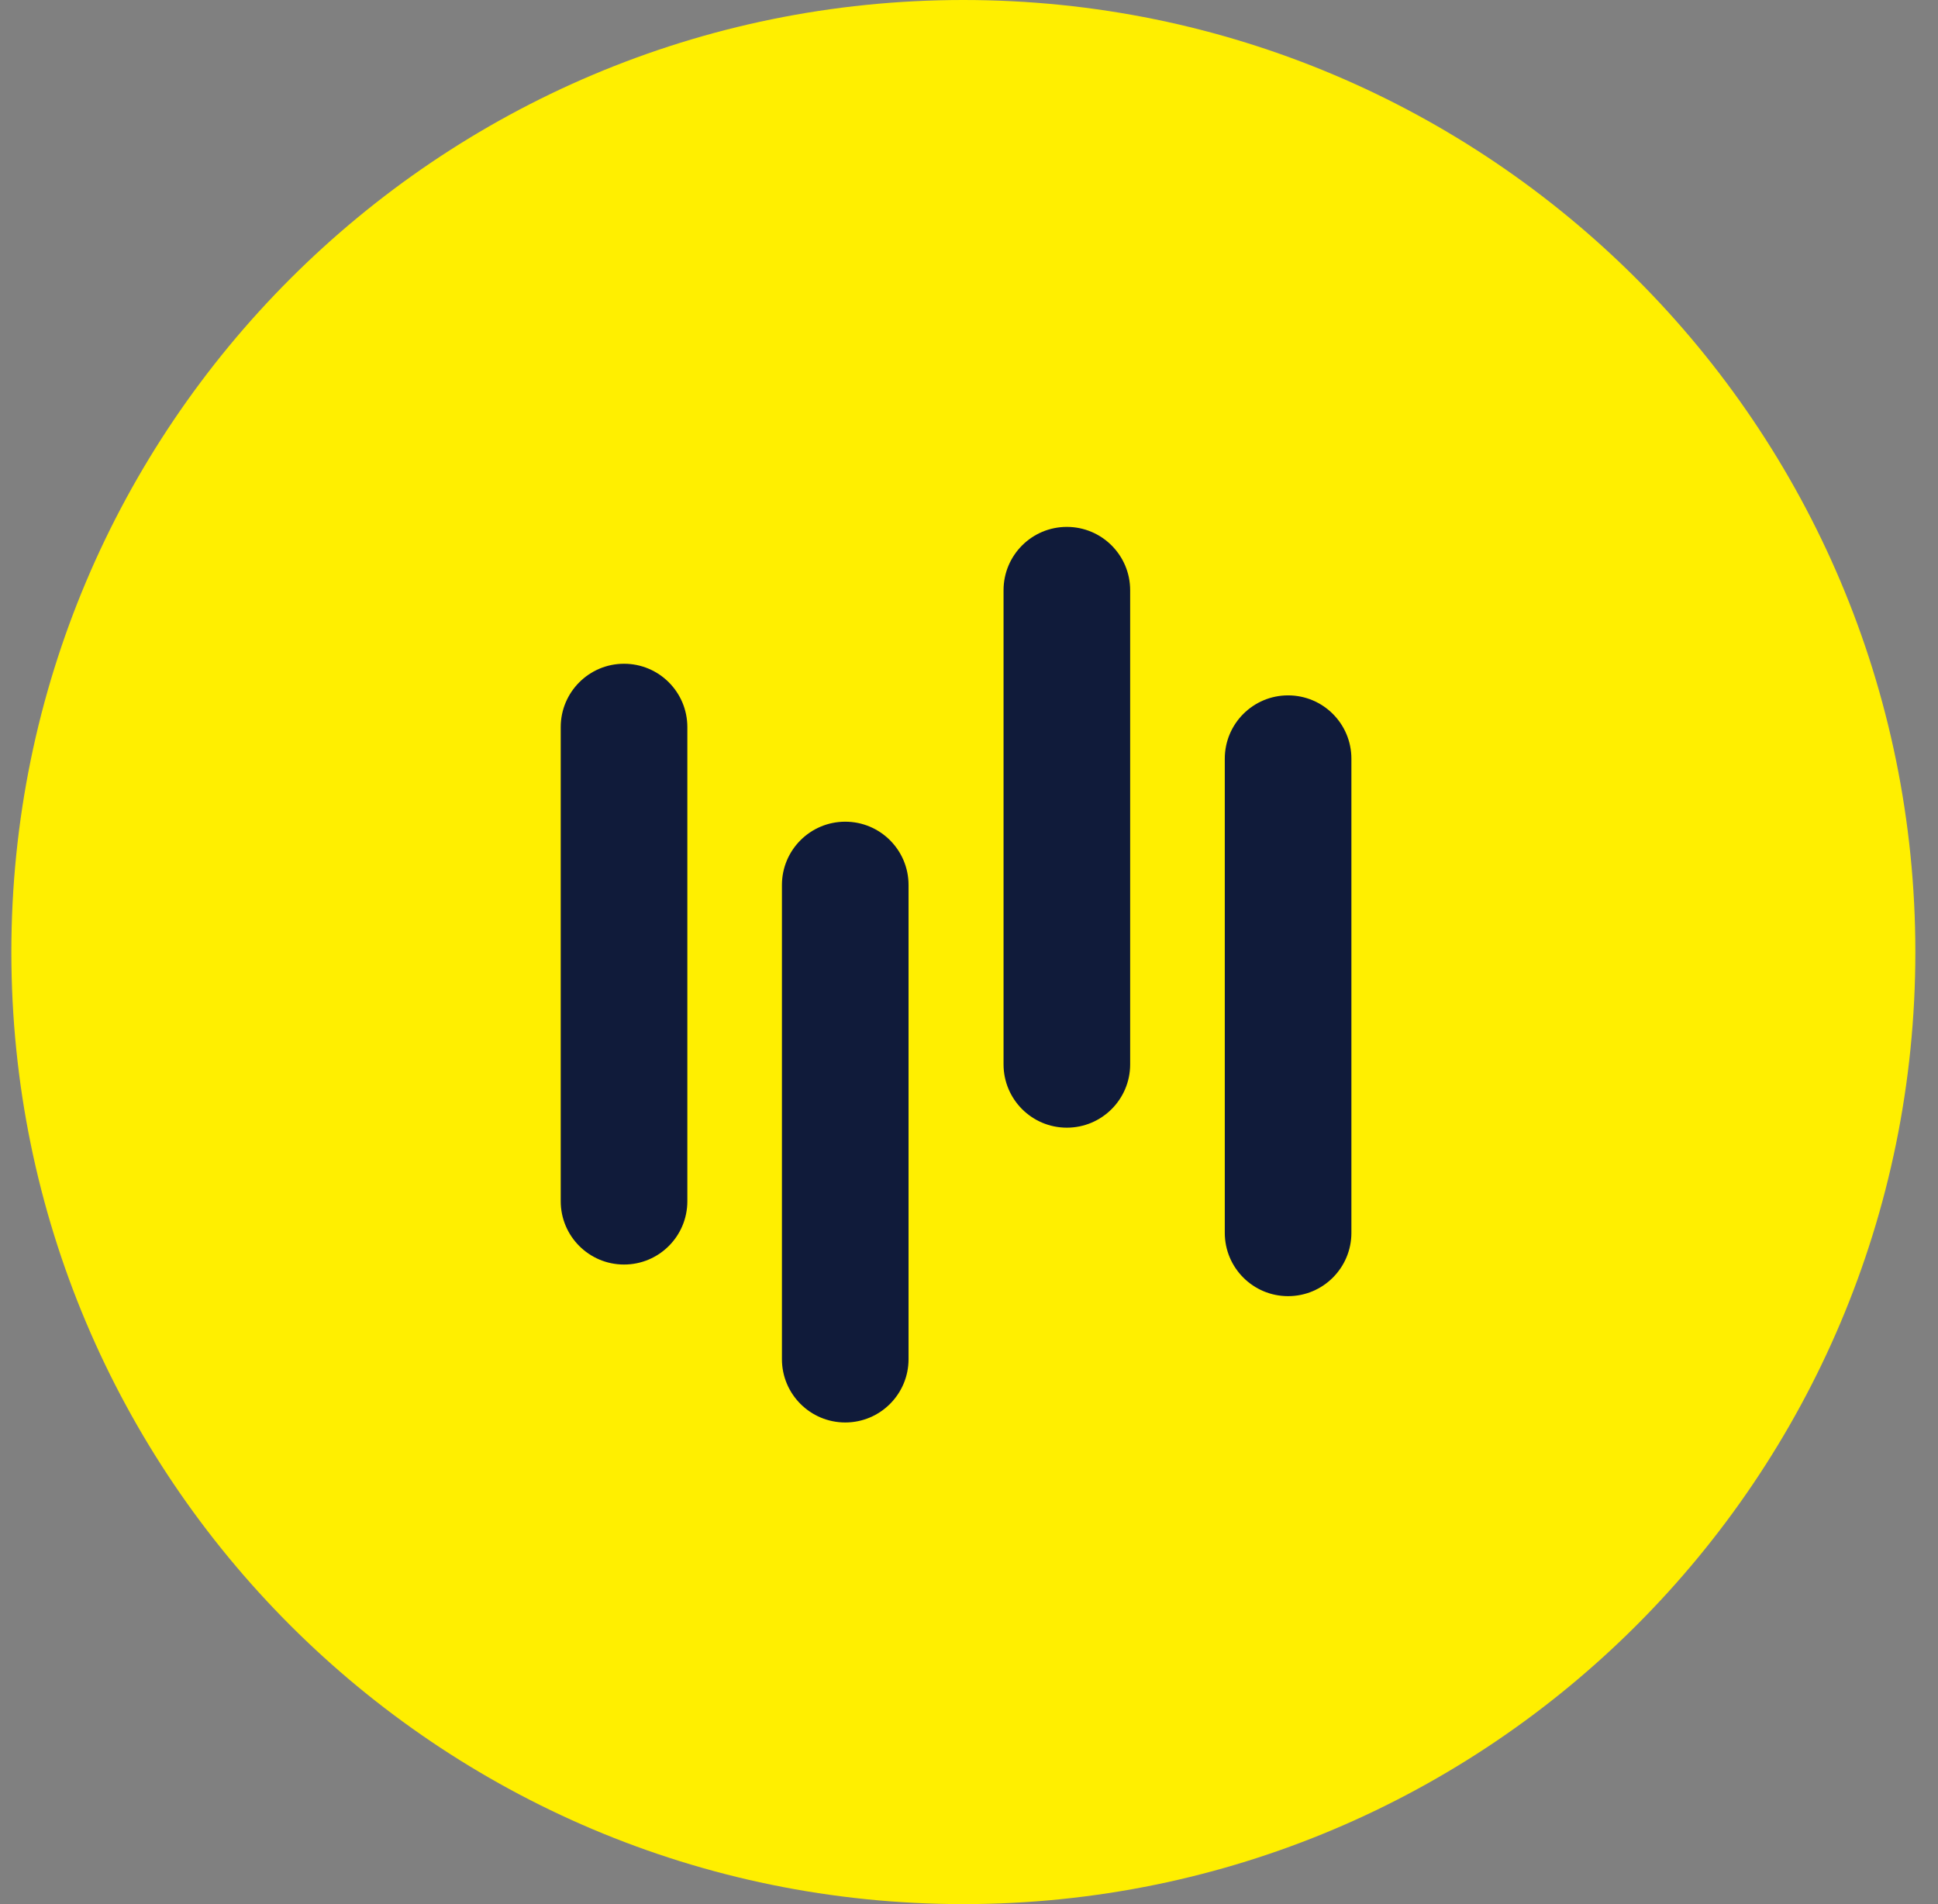
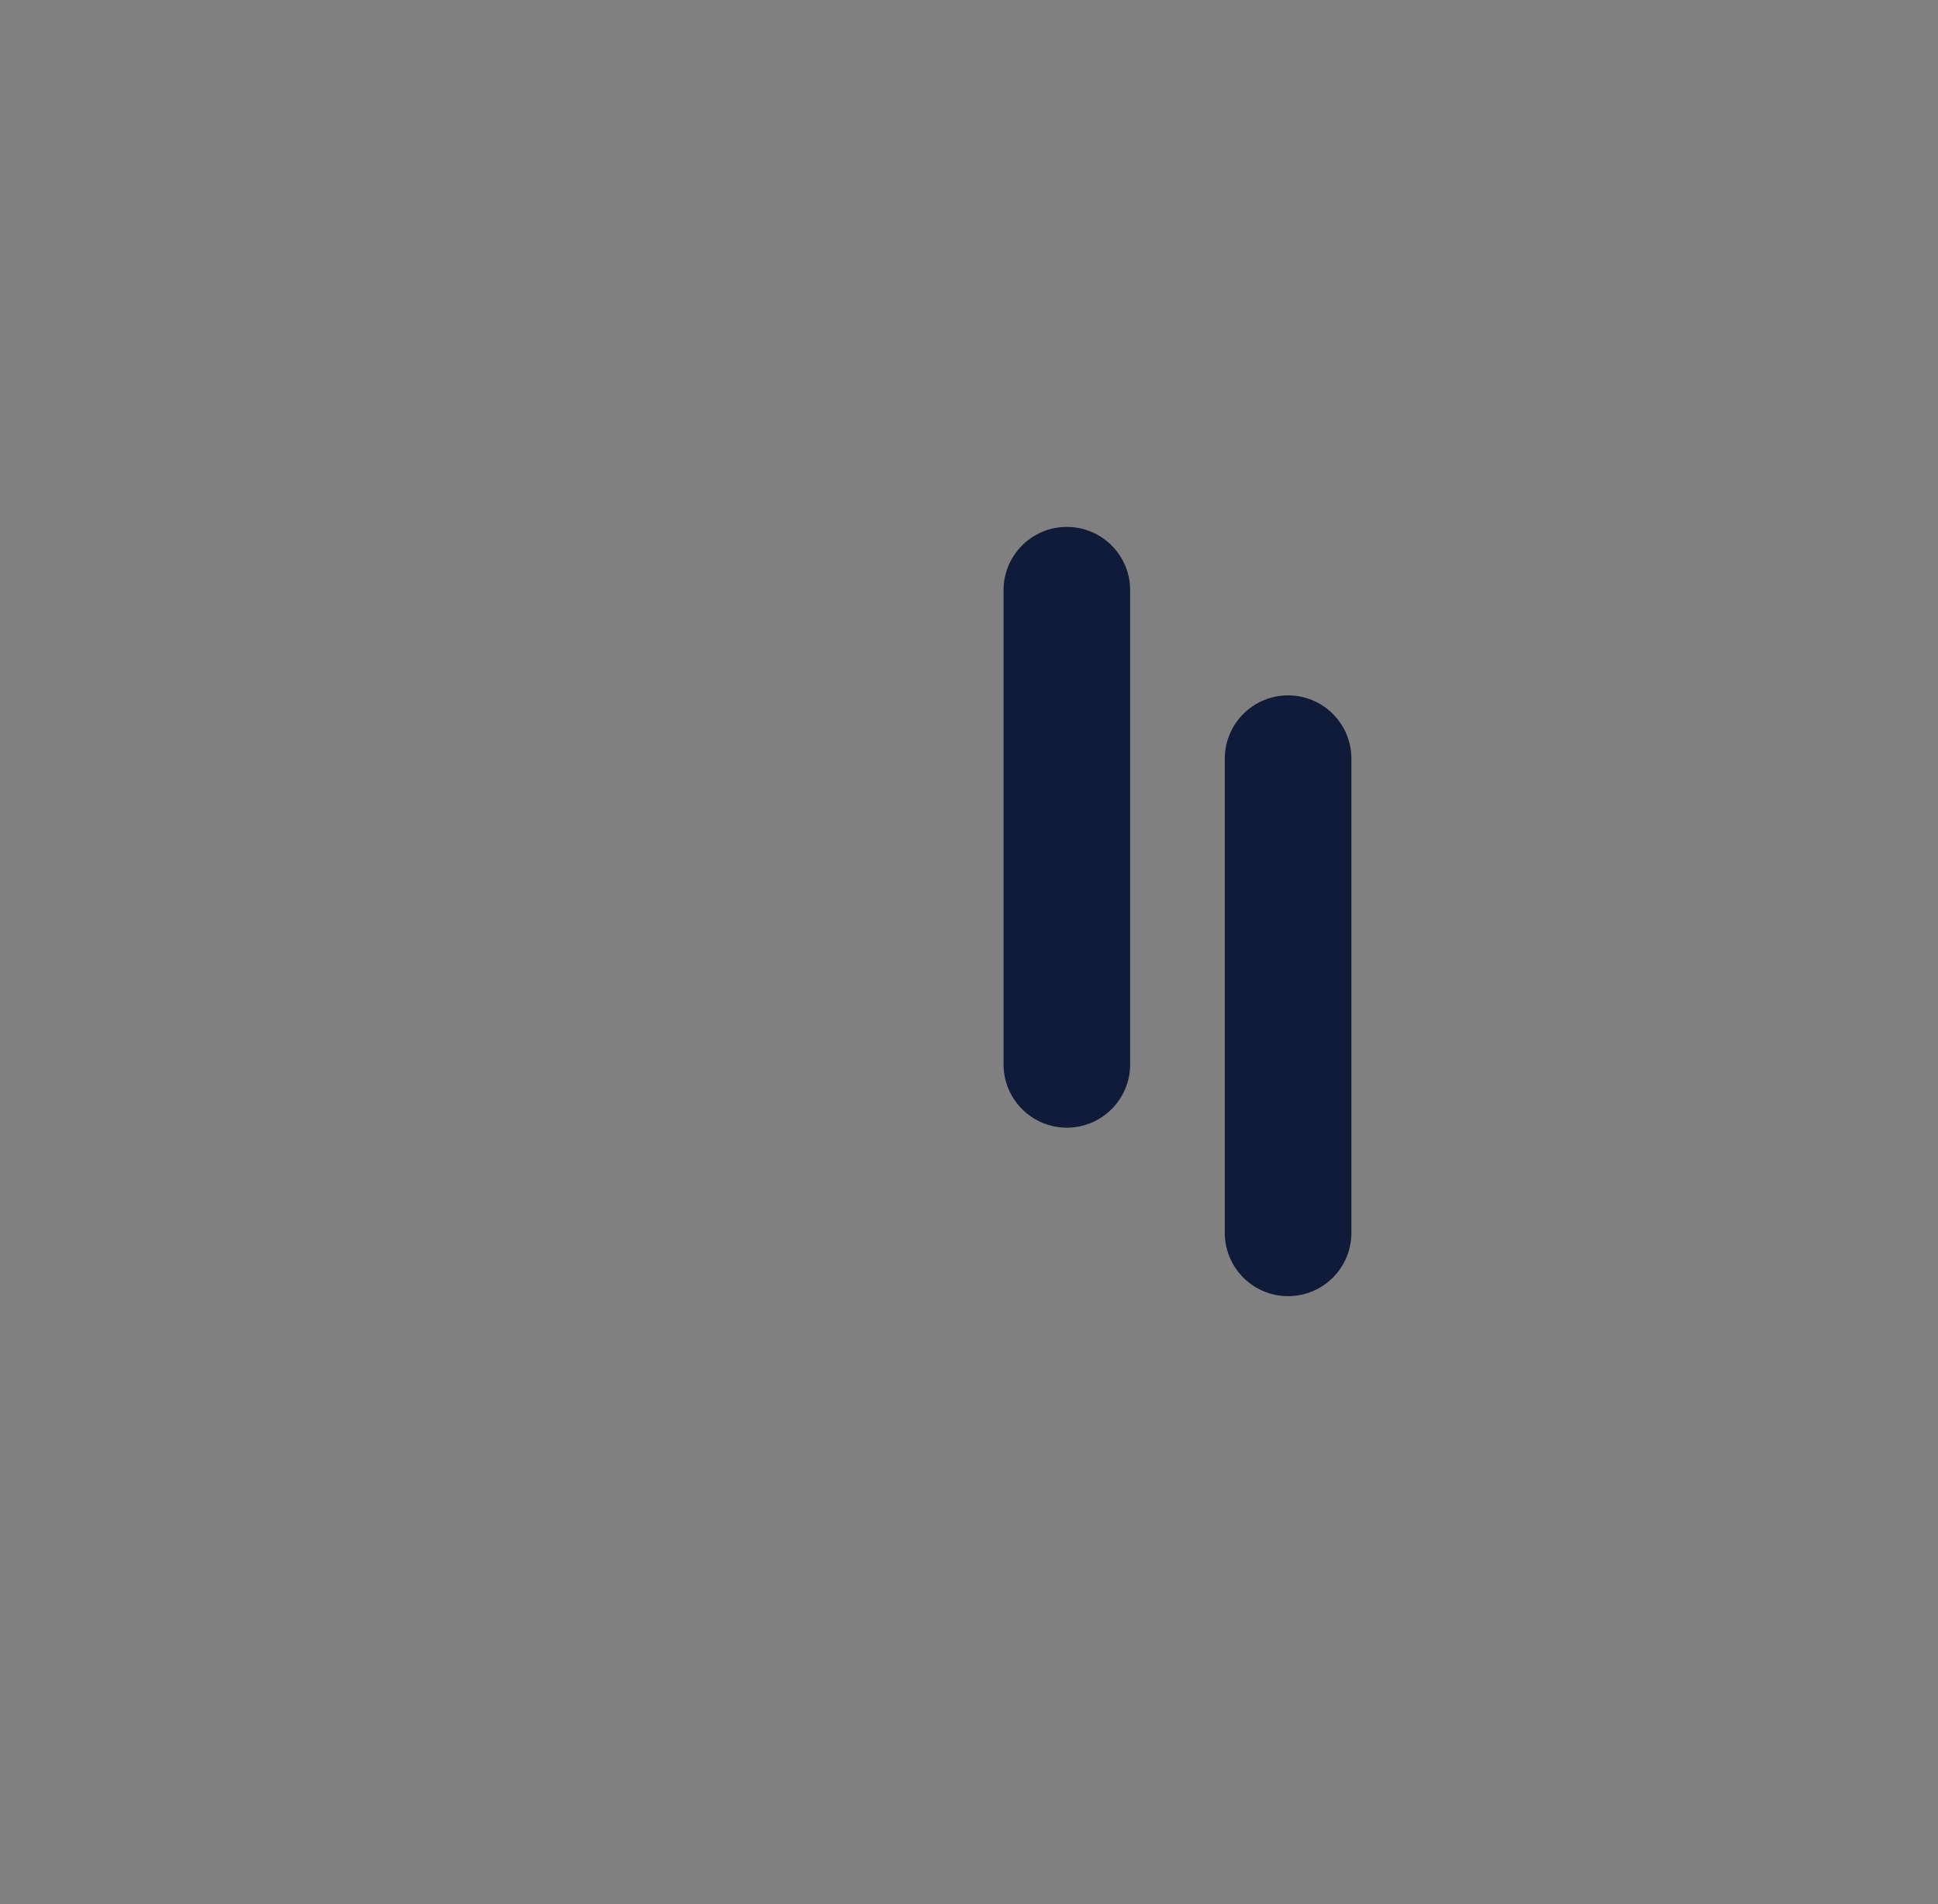
<svg xmlns="http://www.w3.org/2000/svg" width="57" height="56" viewBox="0 0 57 56" fill="none">
  <rect x="0" y="0" width="57" height="56" fill="#808080" stroke="none" />
-   <path d="M28.334 56C43.798 56 56.334 43.464 56.334 28C56.334 12.536 43.798 0 28.334 0C12.87 0 0.334 12.536 0.334 28C0.334 43.464 12.87 56 28.334 56Z" fill="#FFEF00" />
-   <path d="M20.216 21.384C20.216 20.355 19.383 19.521 18.354 19.521C17.326 19.521 16.492 20.355 16.492 21.384V35.328C16.492 36.357 17.326 37.19 18.354 37.19C19.383 37.19 20.216 36.357 20.216 35.328V21.384Z" fill="#101B3A" />
-   <path d="M26.722 26.028C26.722 25 25.888 24.166 24.86 24.166C23.832 24.166 22.998 25 22.998 26.028V39.973C22.998 41.001 23.832 41.835 24.86 41.835C25.888 41.835 26.722 41.001 26.722 39.973V26.028Z" fill="#101B3A" />
  <path d="M33.24 17.358C33.24 16.33 32.406 15.496 31.378 15.496C30.349 15.496 29.516 16.33 29.516 17.358V31.303C29.516 32.331 30.349 33.165 31.378 33.165C32.406 33.165 33.24 32.331 33.24 31.303V17.358Z" fill="#101B3A" />
  <path d="M39.747 22.313C39.747 21.285 38.914 20.451 37.885 20.451C36.857 20.451 36.023 21.285 36.023 22.313V36.258C36.023 37.286 36.857 38.12 37.885 38.12C38.914 38.12 39.747 37.286 39.747 36.258V22.313Z" fill="#101B3A" />
</svg>